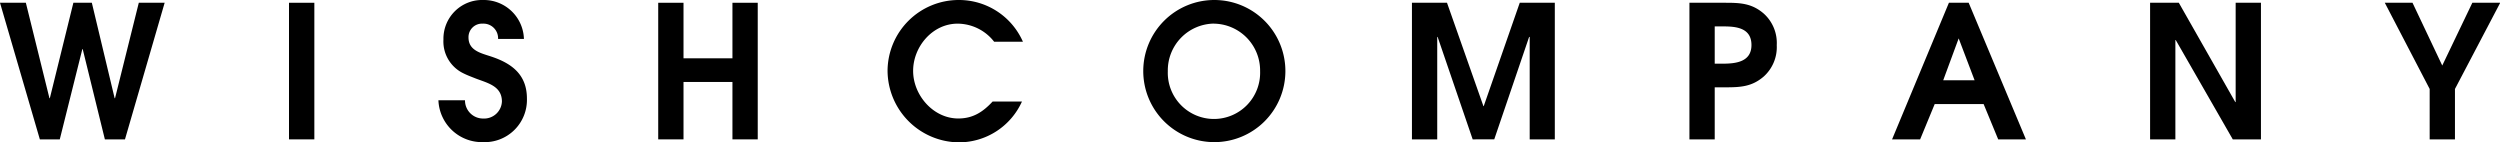
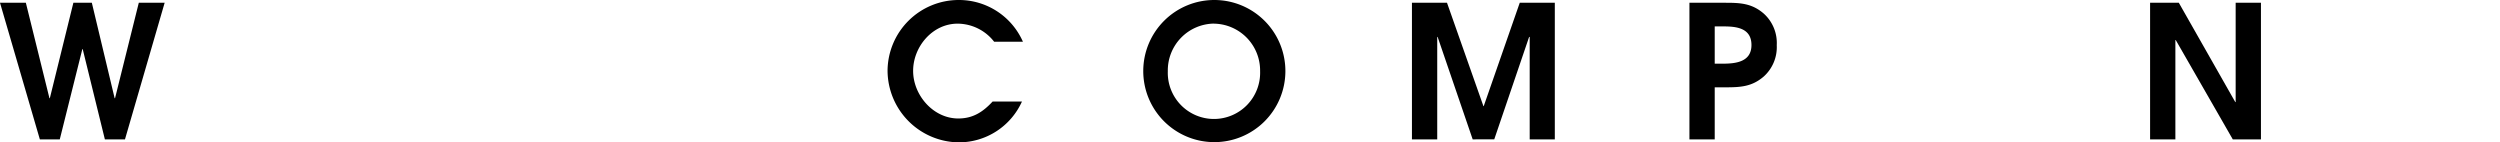
<svg xmlns="http://www.w3.org/2000/svg" viewBox="0 0 442.9 25.18">
  <g id="레이어_2" data-name="레이어 2">
    <g id="Layer_1" data-name="Layer 1">
      <g id="WISHCOMPANY">
        <path d="M22.14,24.69H18.58l-3.93-16h-.06l-4,16H7.06L0,.49H4.58L8.76,17.4h.07L13,.49h3.27L20.31,17.4h.07L24.59.49h4.58Z" />
-         <path d="M51.2,24.69V.49h4.49v24.2Z" />
-         <path d="M85.56,25.18a7.72,7.72,0,0,1-7.89-7.42h4.71A3.2,3.2,0,0,0,85.59,21a3.16,3.16,0,0,0,3.33-3c0-2.74-2.48-3.27-4.61-4.08-.75-.3-1.47-.56-2.19-.92a6.25,6.25,0,0,1-3.56-6A6.86,6.86,0,0,1,85.65,0a7.11,7.11,0,0,1,7.17,6.9H88.24a2.59,2.59,0,0,0-2.72-2.71A2.39,2.39,0,0,0,83,6.64c0,2.32,2.22,2.78,4,3.37,3.66,1.21,6.35,3.2,6.35,7.45A7.49,7.49,0,0,1,85.56,25.18Z" />
-         <path d="M129.76,24.69V14.52h-8.67V24.69h-4.48V.49h4.48v9.84h8.67V.49h4.48v24.2Z" />
        <path d="M176.12,7.39a8.25,8.25,0,0,0-6.47-3.2c-4.45,0-7.88,4.08-7.88,8.37s3.56,8.43,8,8.43c2.62,0,4.38-1.17,6.08-3h5.2a12.27,12.27,0,0,1-11.18,7.23,12.76,12.76,0,0,1-12.63-12.69A12.61,12.61,0,0,1,169.81,0a12.38,12.38,0,0,1,11.41,7.39Z" />
        <path d="M215.06,25.18a12.59,12.59,0,1,1,12.66-12.52A12.59,12.59,0,0,1,215.06,25.18Zm0-21a8.29,8.29,0,0,0-8.17,8.43,8.18,8.18,0,1,0,16.35,0A8.3,8.3,0,0,0,215.06,4.19Z" />
        <path d="M271,24.69V6.54h-.1l-6.18,18.15H260.9L254.69,6.54h-.07V24.69h-4.48V.49h6.21L262.8,18.8h.06L269.24.49h6.21v24.2Z" />
        <path d="M312.48,13.54c-2.1,1.83-4.16,1.93-6.81,1.93h-1.89v9.22H299.3V.49h6.37c2.65,0,4.71.1,6.81,1.93A7,7,0,0,1,314.77,8,7,7,0,0,1,312.48,13.54Zm-7.1-8.86h-1.6v6.6h1.44c2.32,0,5.07-.32,5.07-3.3S307.7,4.68,305.38,4.68Z" />
-         <path d="M354,24.69l-2.58-6.25h-8.67l-2.58,6.25H335.2L345.27.49h3.5l10.14,24.2ZM347,6.8H347l-2.74,7.42h5.56Z" />
        <path d="M395.56,24.69,385.46,7.1h-.07V24.69h-4.48V.49H386l10,17.59h.07V.49h4.48v24.2Z" />
-         <path d="M434.92,15.76v8.93h-4.48V15.76L422.49.49h4.91l5.27,11.12L438,.49h4.94Z" />
      </g>
    </g>
  </g>
</svg>